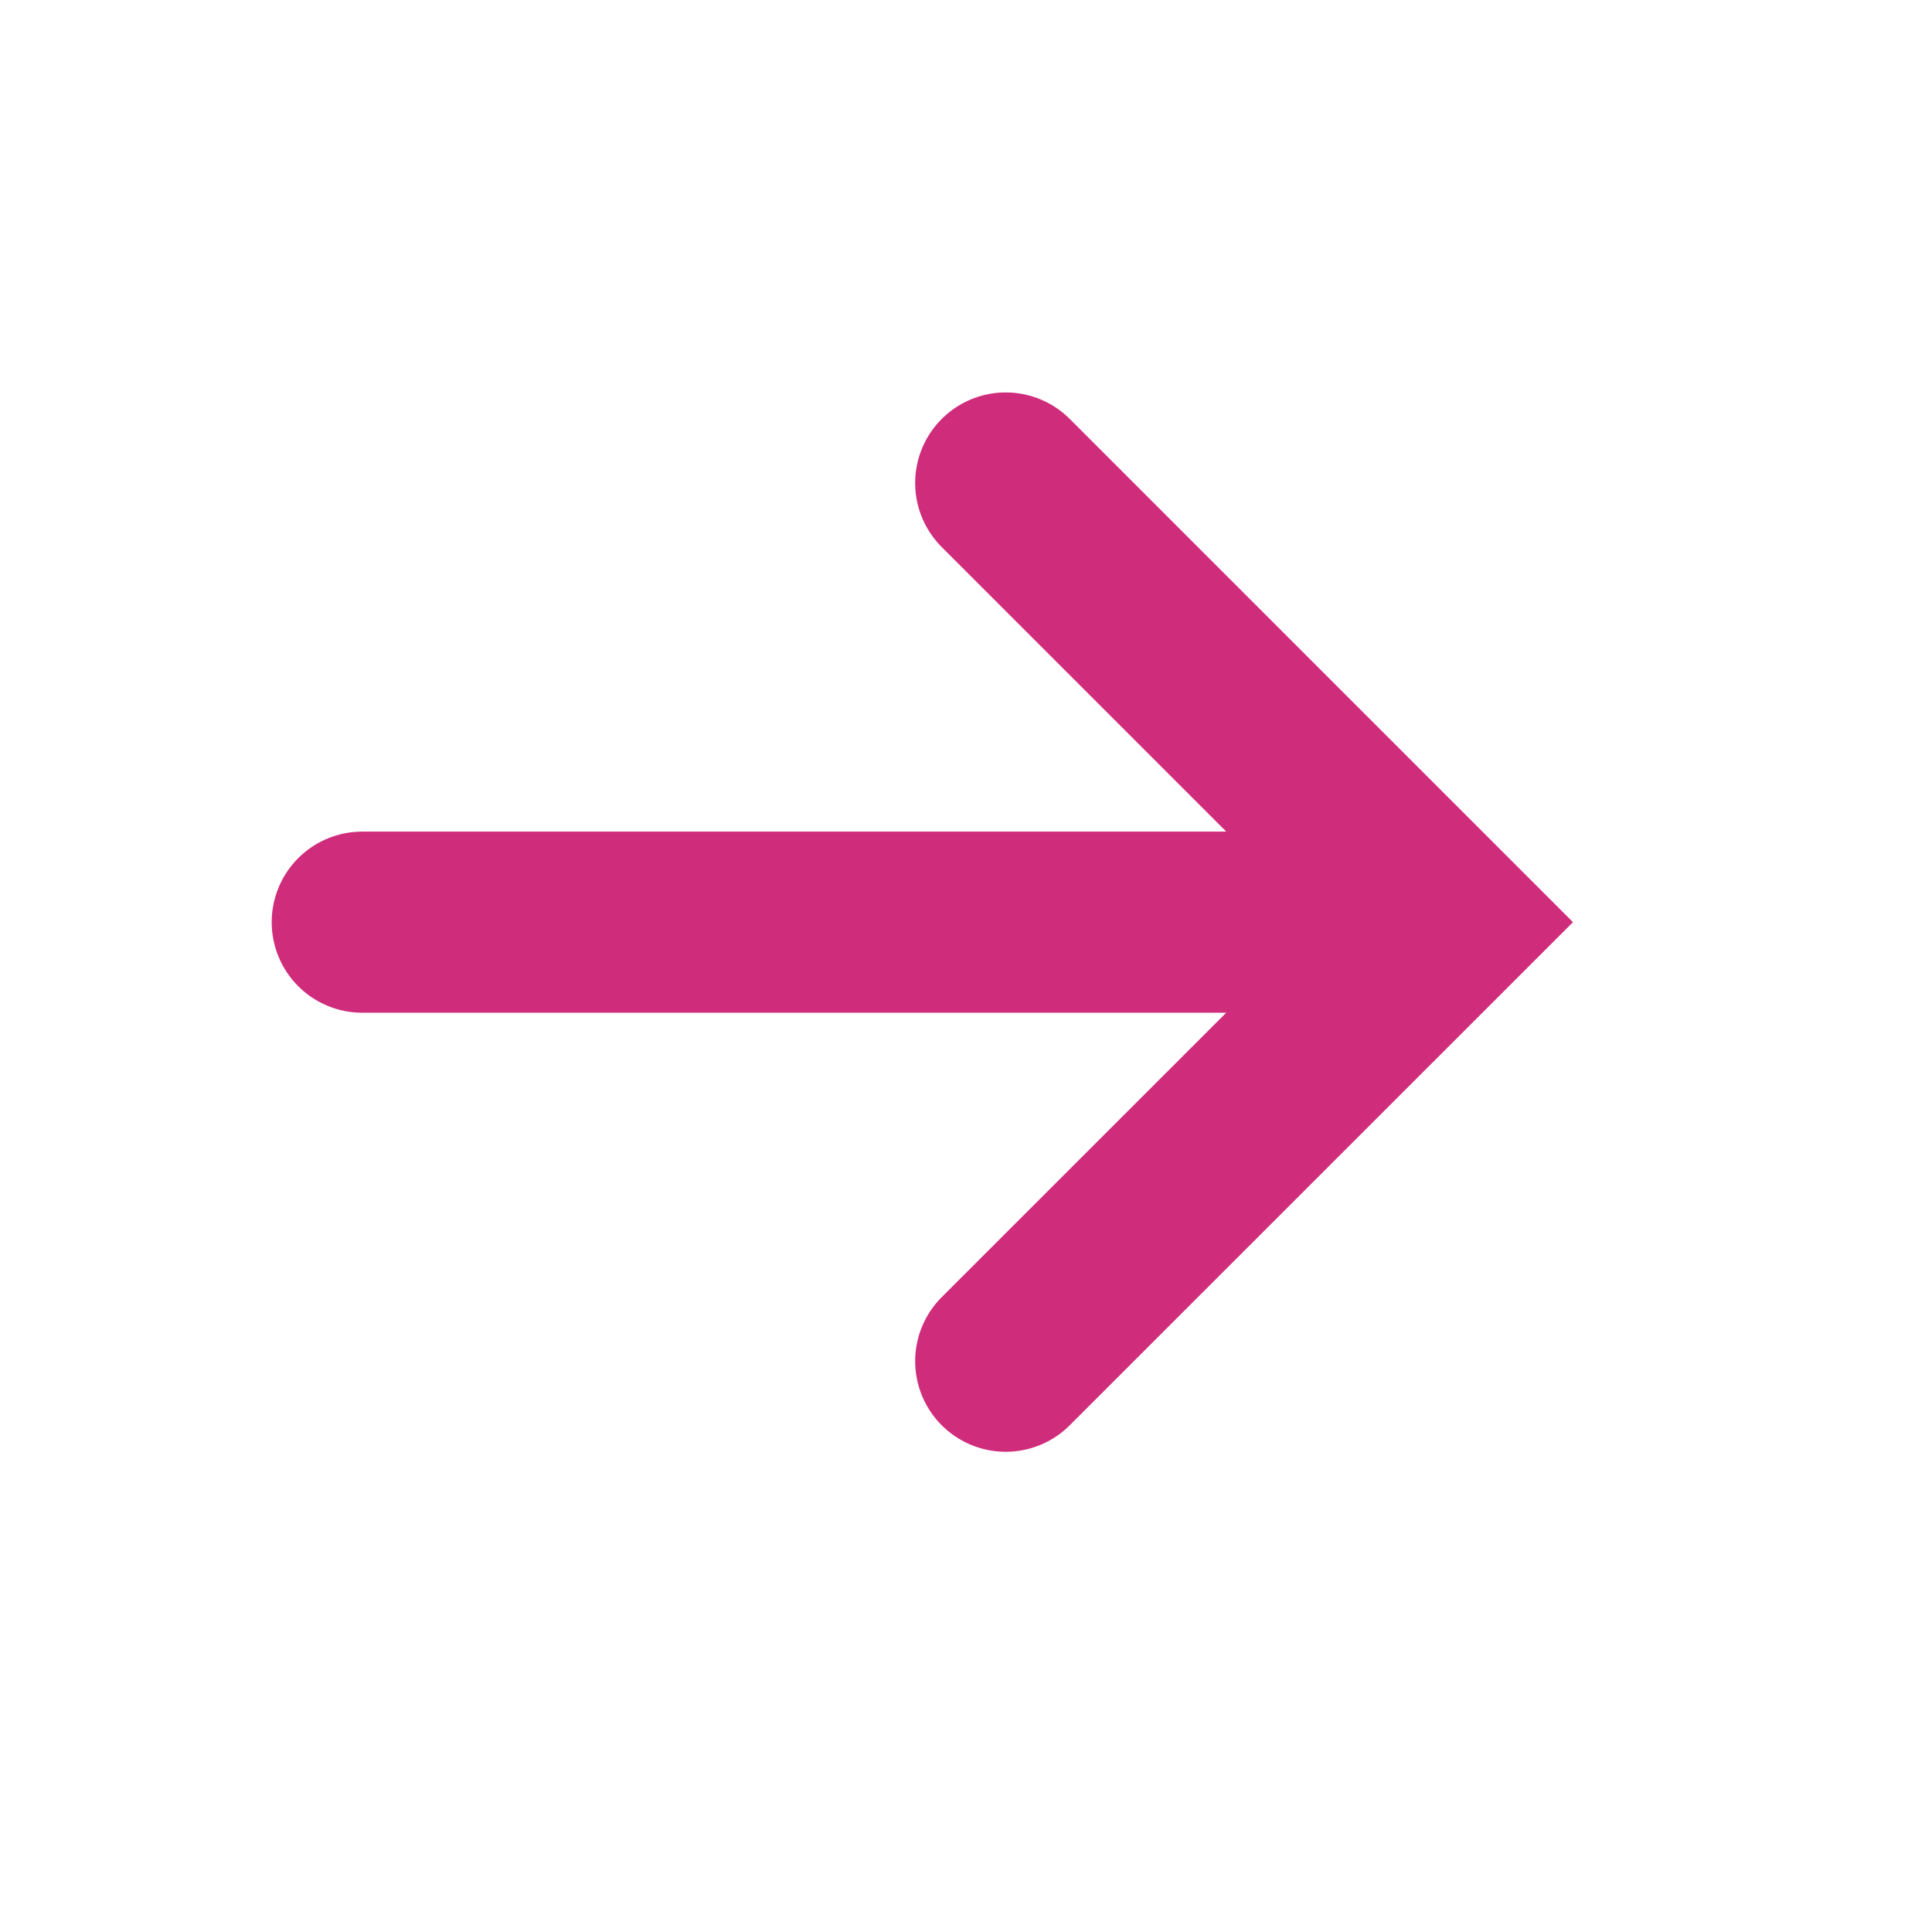
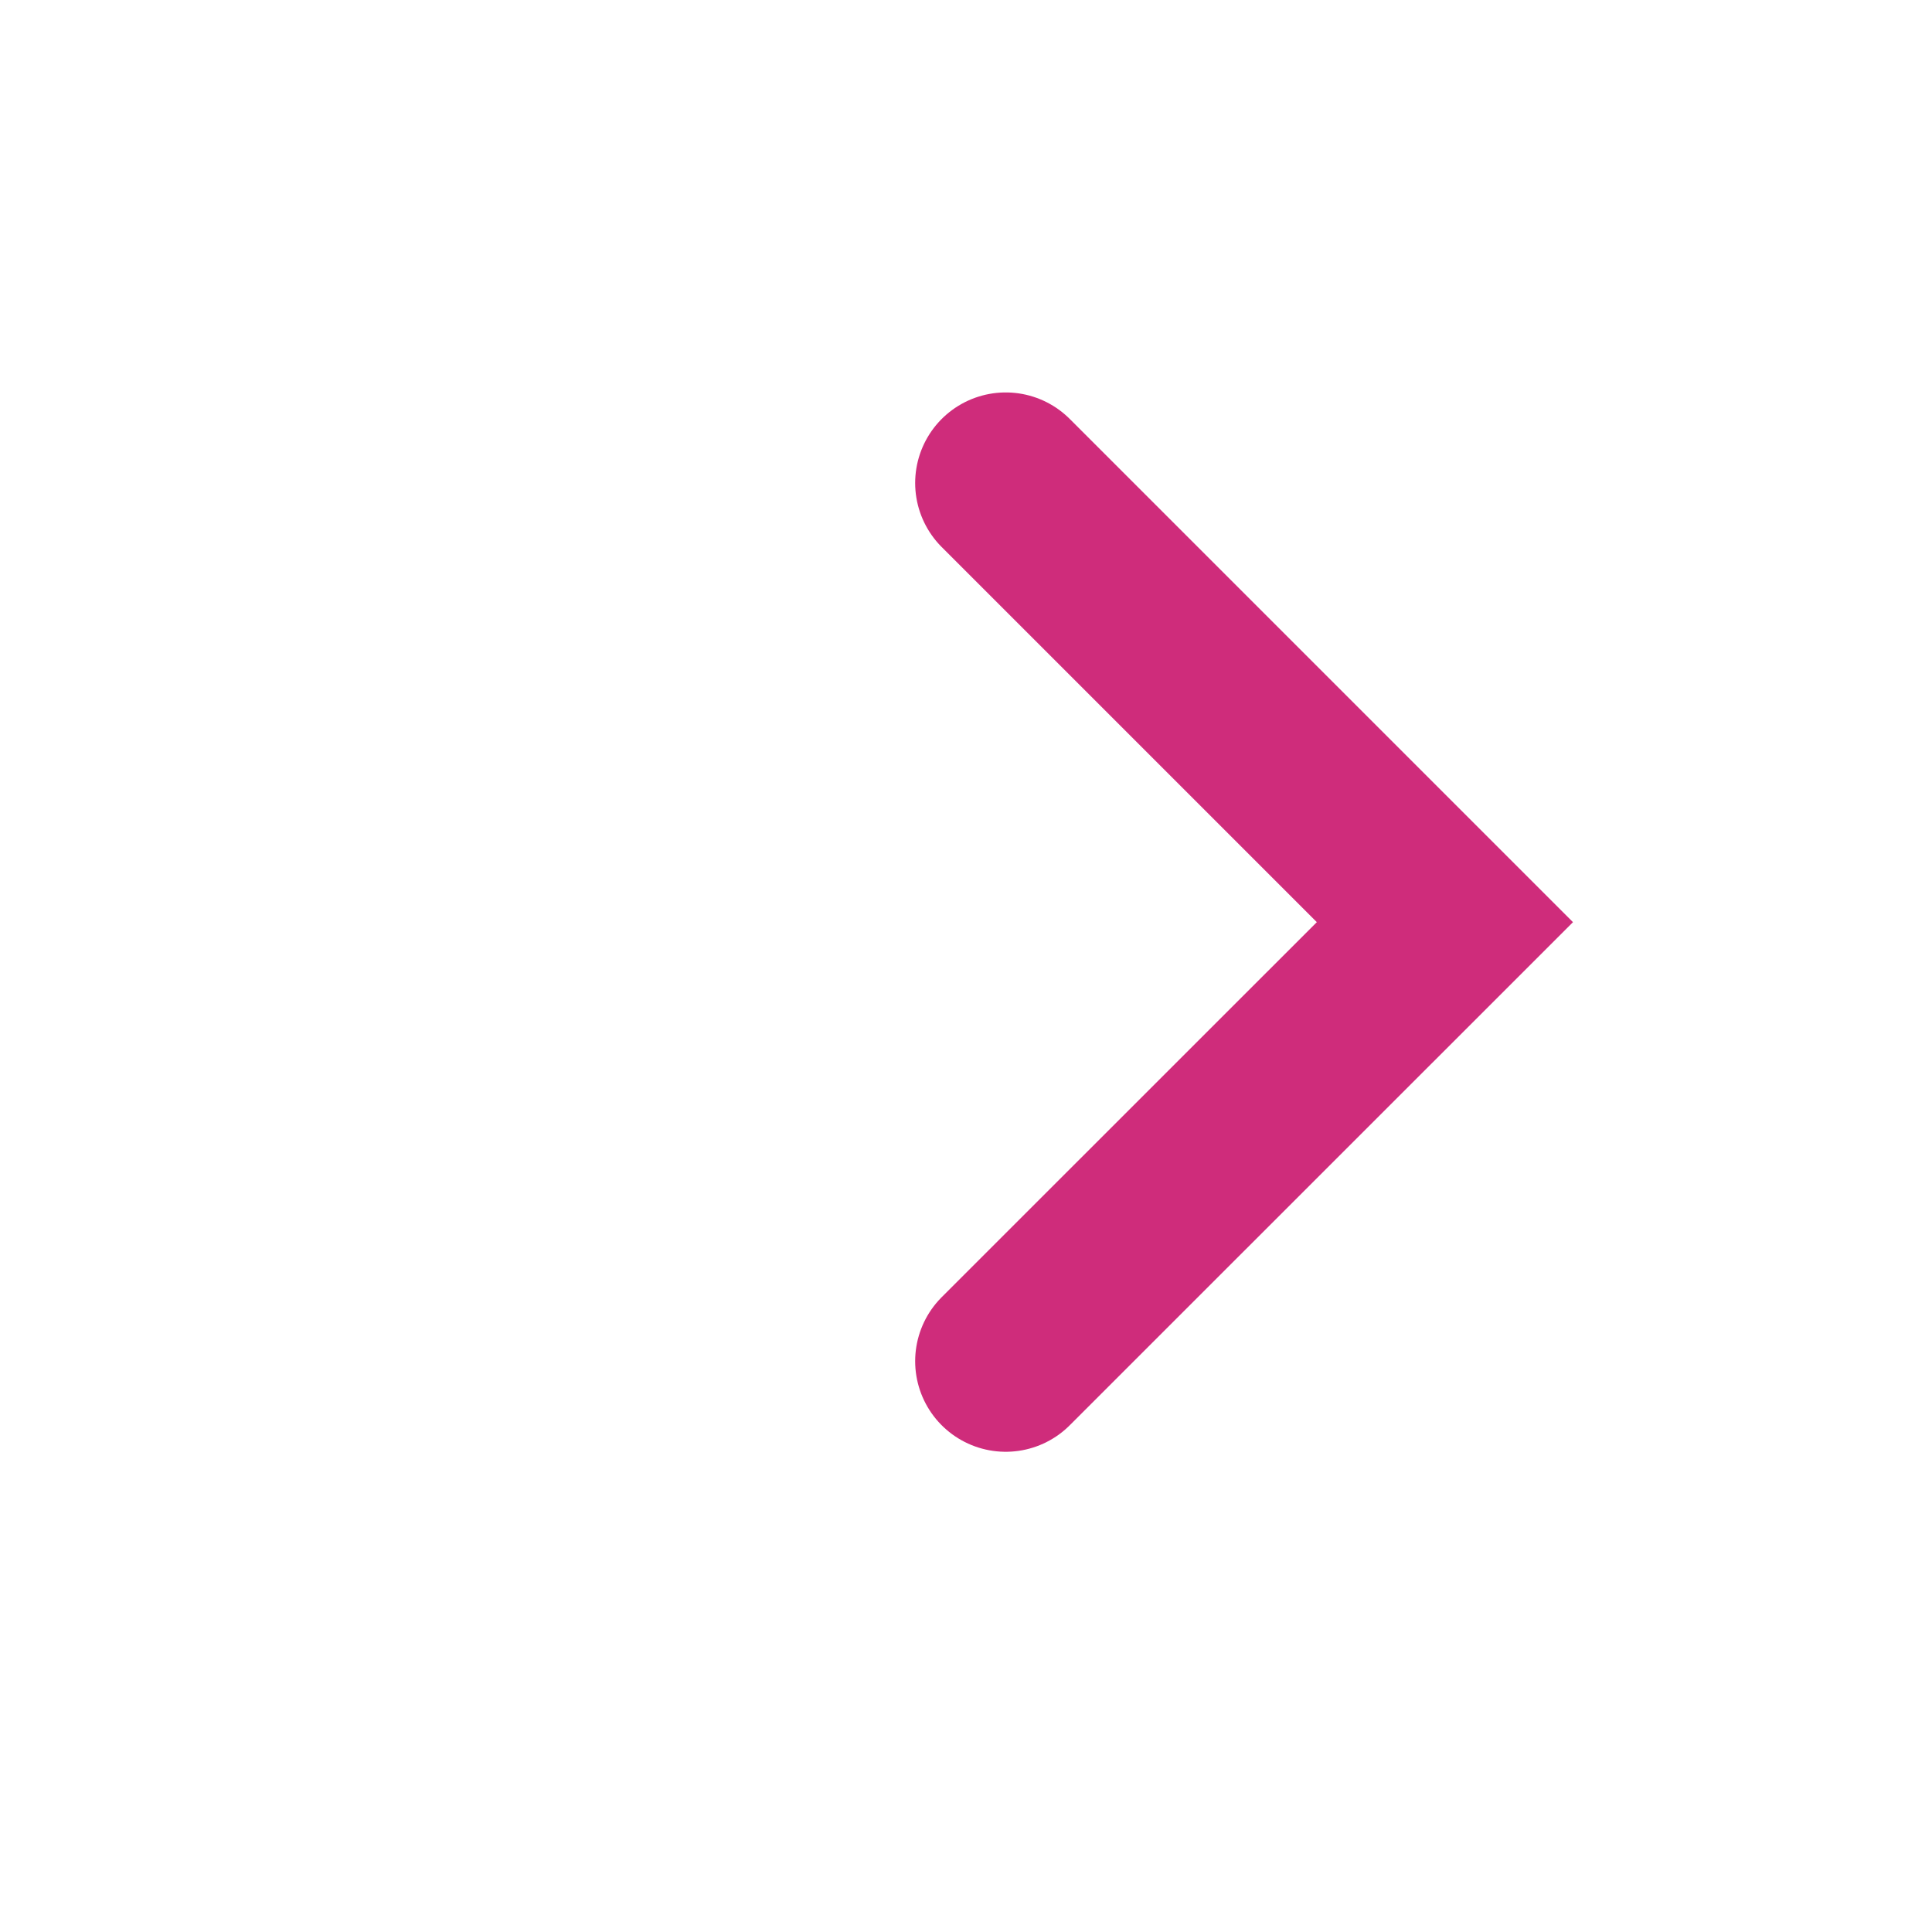
<svg xmlns="http://www.w3.org/2000/svg" width="16px" height="16px" viewBox="0 0 16 16" version="1.1">
  <title>Icons / 16 / Forward</title>
  <desc>Created with Sketch.</desc>
  <g id="Icons-/-16-/-Forward" stroke="none" stroke-width="1" fill="none" fill-rule="evenodd" stroke-linecap="round">
    <g id="Group-4" transform="translate(3, 4)" stroke="#CF2C7B" stroke-width="1.5">
      <polyline id="Path-12" points="5.329 0 8.966 3.637 5.329 7.273" />
-       <line x1="0" y1="3.637" x2="8.577" y2="3.637" id="Path-11" />
    </g>
  </g>
</svg>